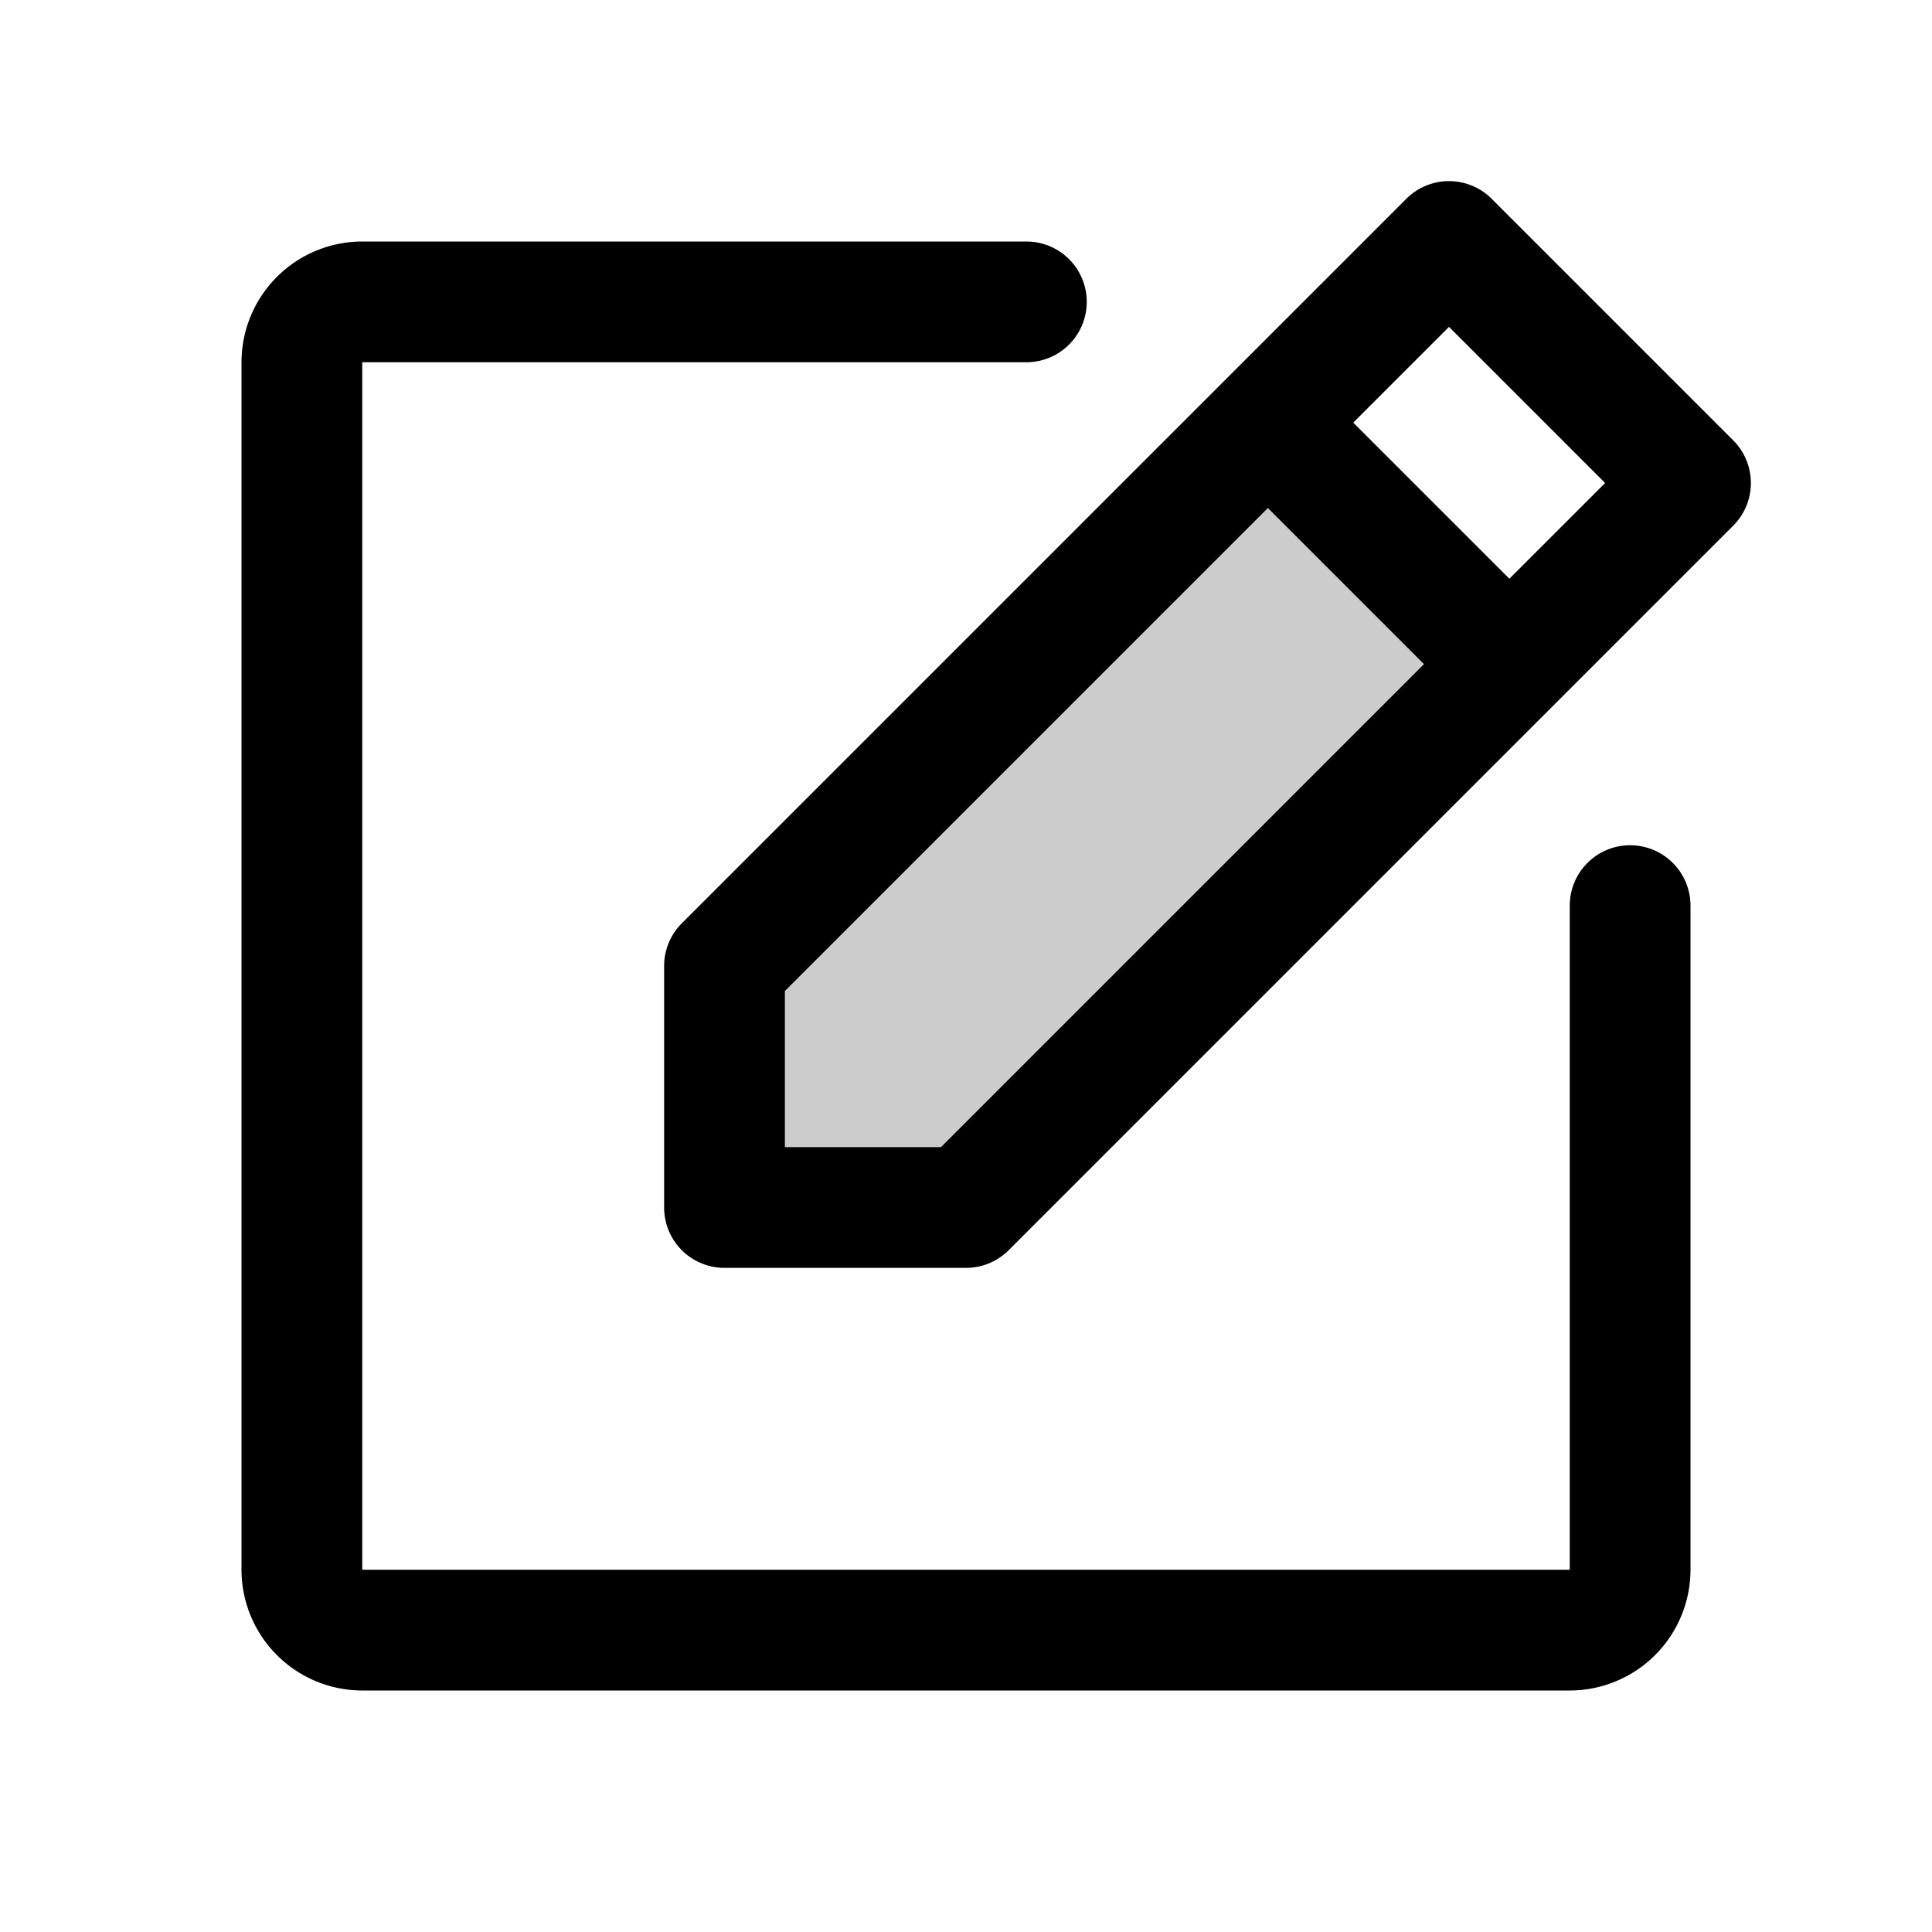
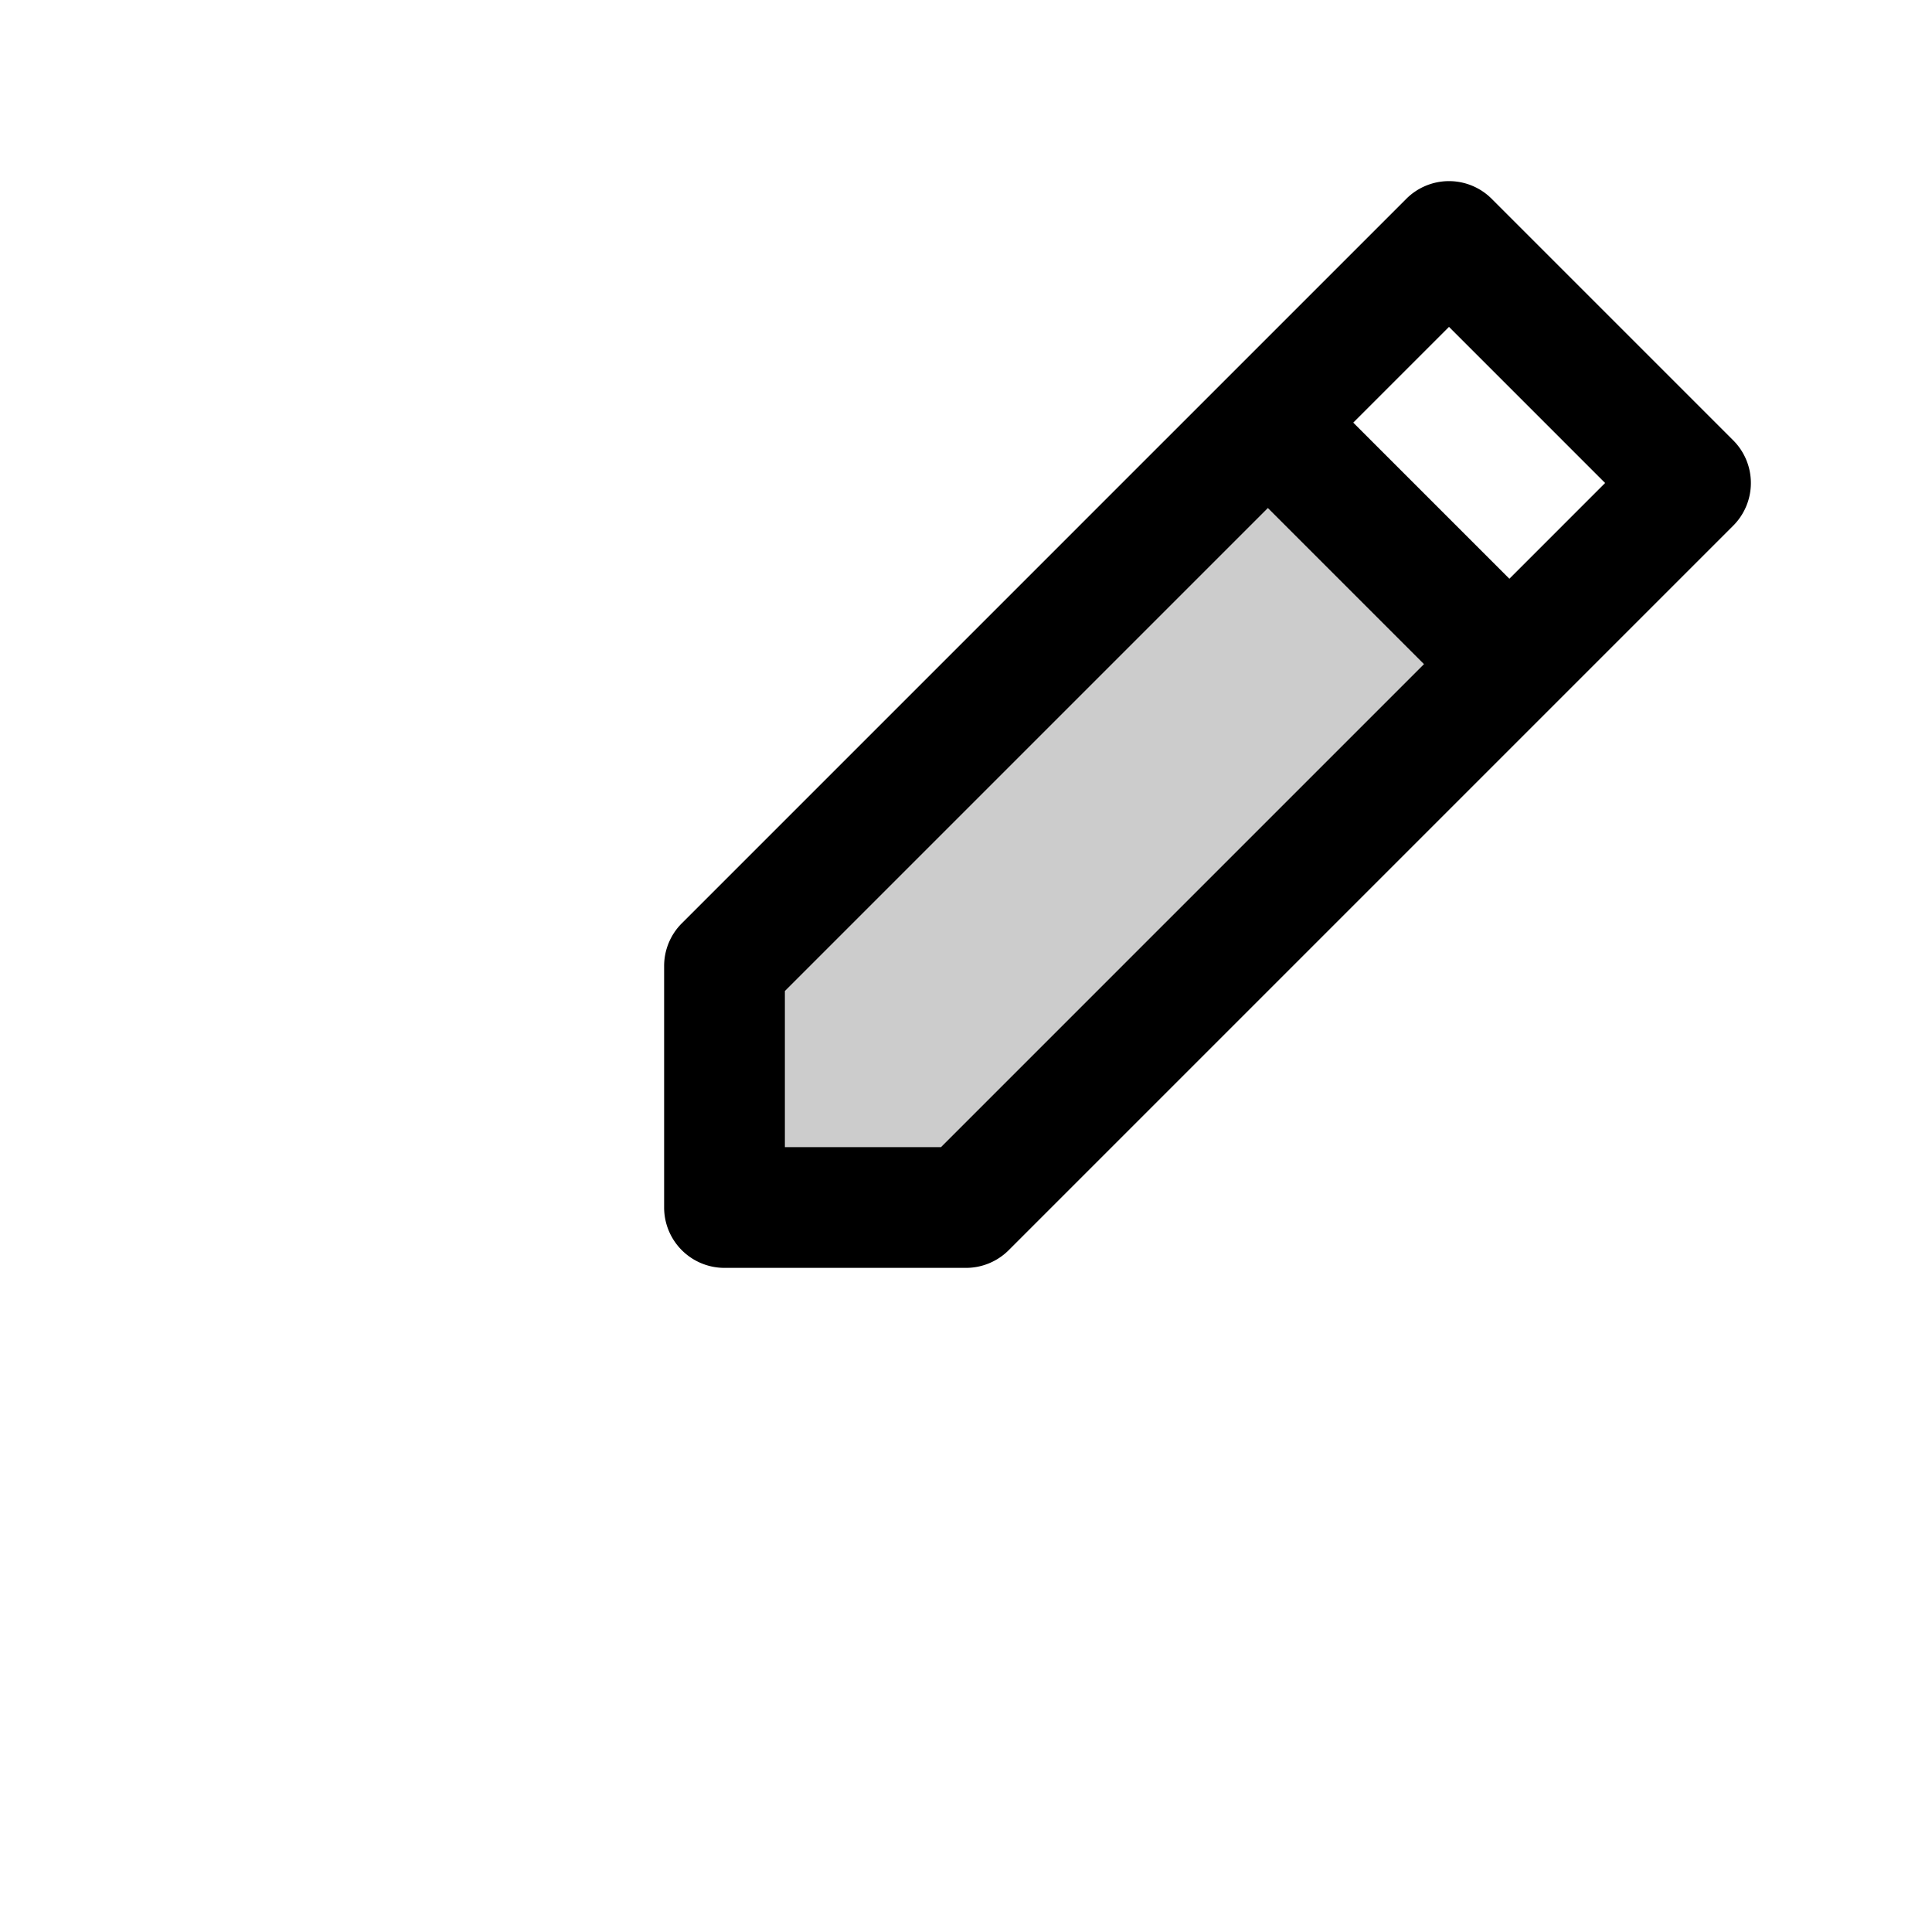
<svg xmlns="http://www.w3.org/2000/svg" fill="#000000" width="800px" height="800px" viewBox="0 0 256 256" id="Flat">
  <g opacity="0.2">
    <polygon points="128 160 96 160 96 128 168 56 200 88 128 160" />
  </g>
  <g>
    <path d="M229.657,58.343l-32-32a8,8,0,0,0-11.314,0l-96,96A8,8,0,0,0,88,128v32a8,8,0,0,0,8,8h32a8.001,8.001,0,0,0,5.657-2.343l96-96A8,8,0,0,0,229.657,58.343ZM124.687,152H104V131.314L168,67.314l20.686,20.686Zm75.314-75.314L179.314,56,192,43.314,212.687,64Z" />
-     <path d="M216,112a8,8,0,0,0-8,8v88H48V48h88a8,8,0,0,0,0-16H48A16.018,16.018,0,0,0,32,48V208a16.018,16.018,0,0,0,16,16H208a16.018,16.018,0,0,0,16-16V120A8,8,0,0,0,216,112Z" />
  </g>
</svg>